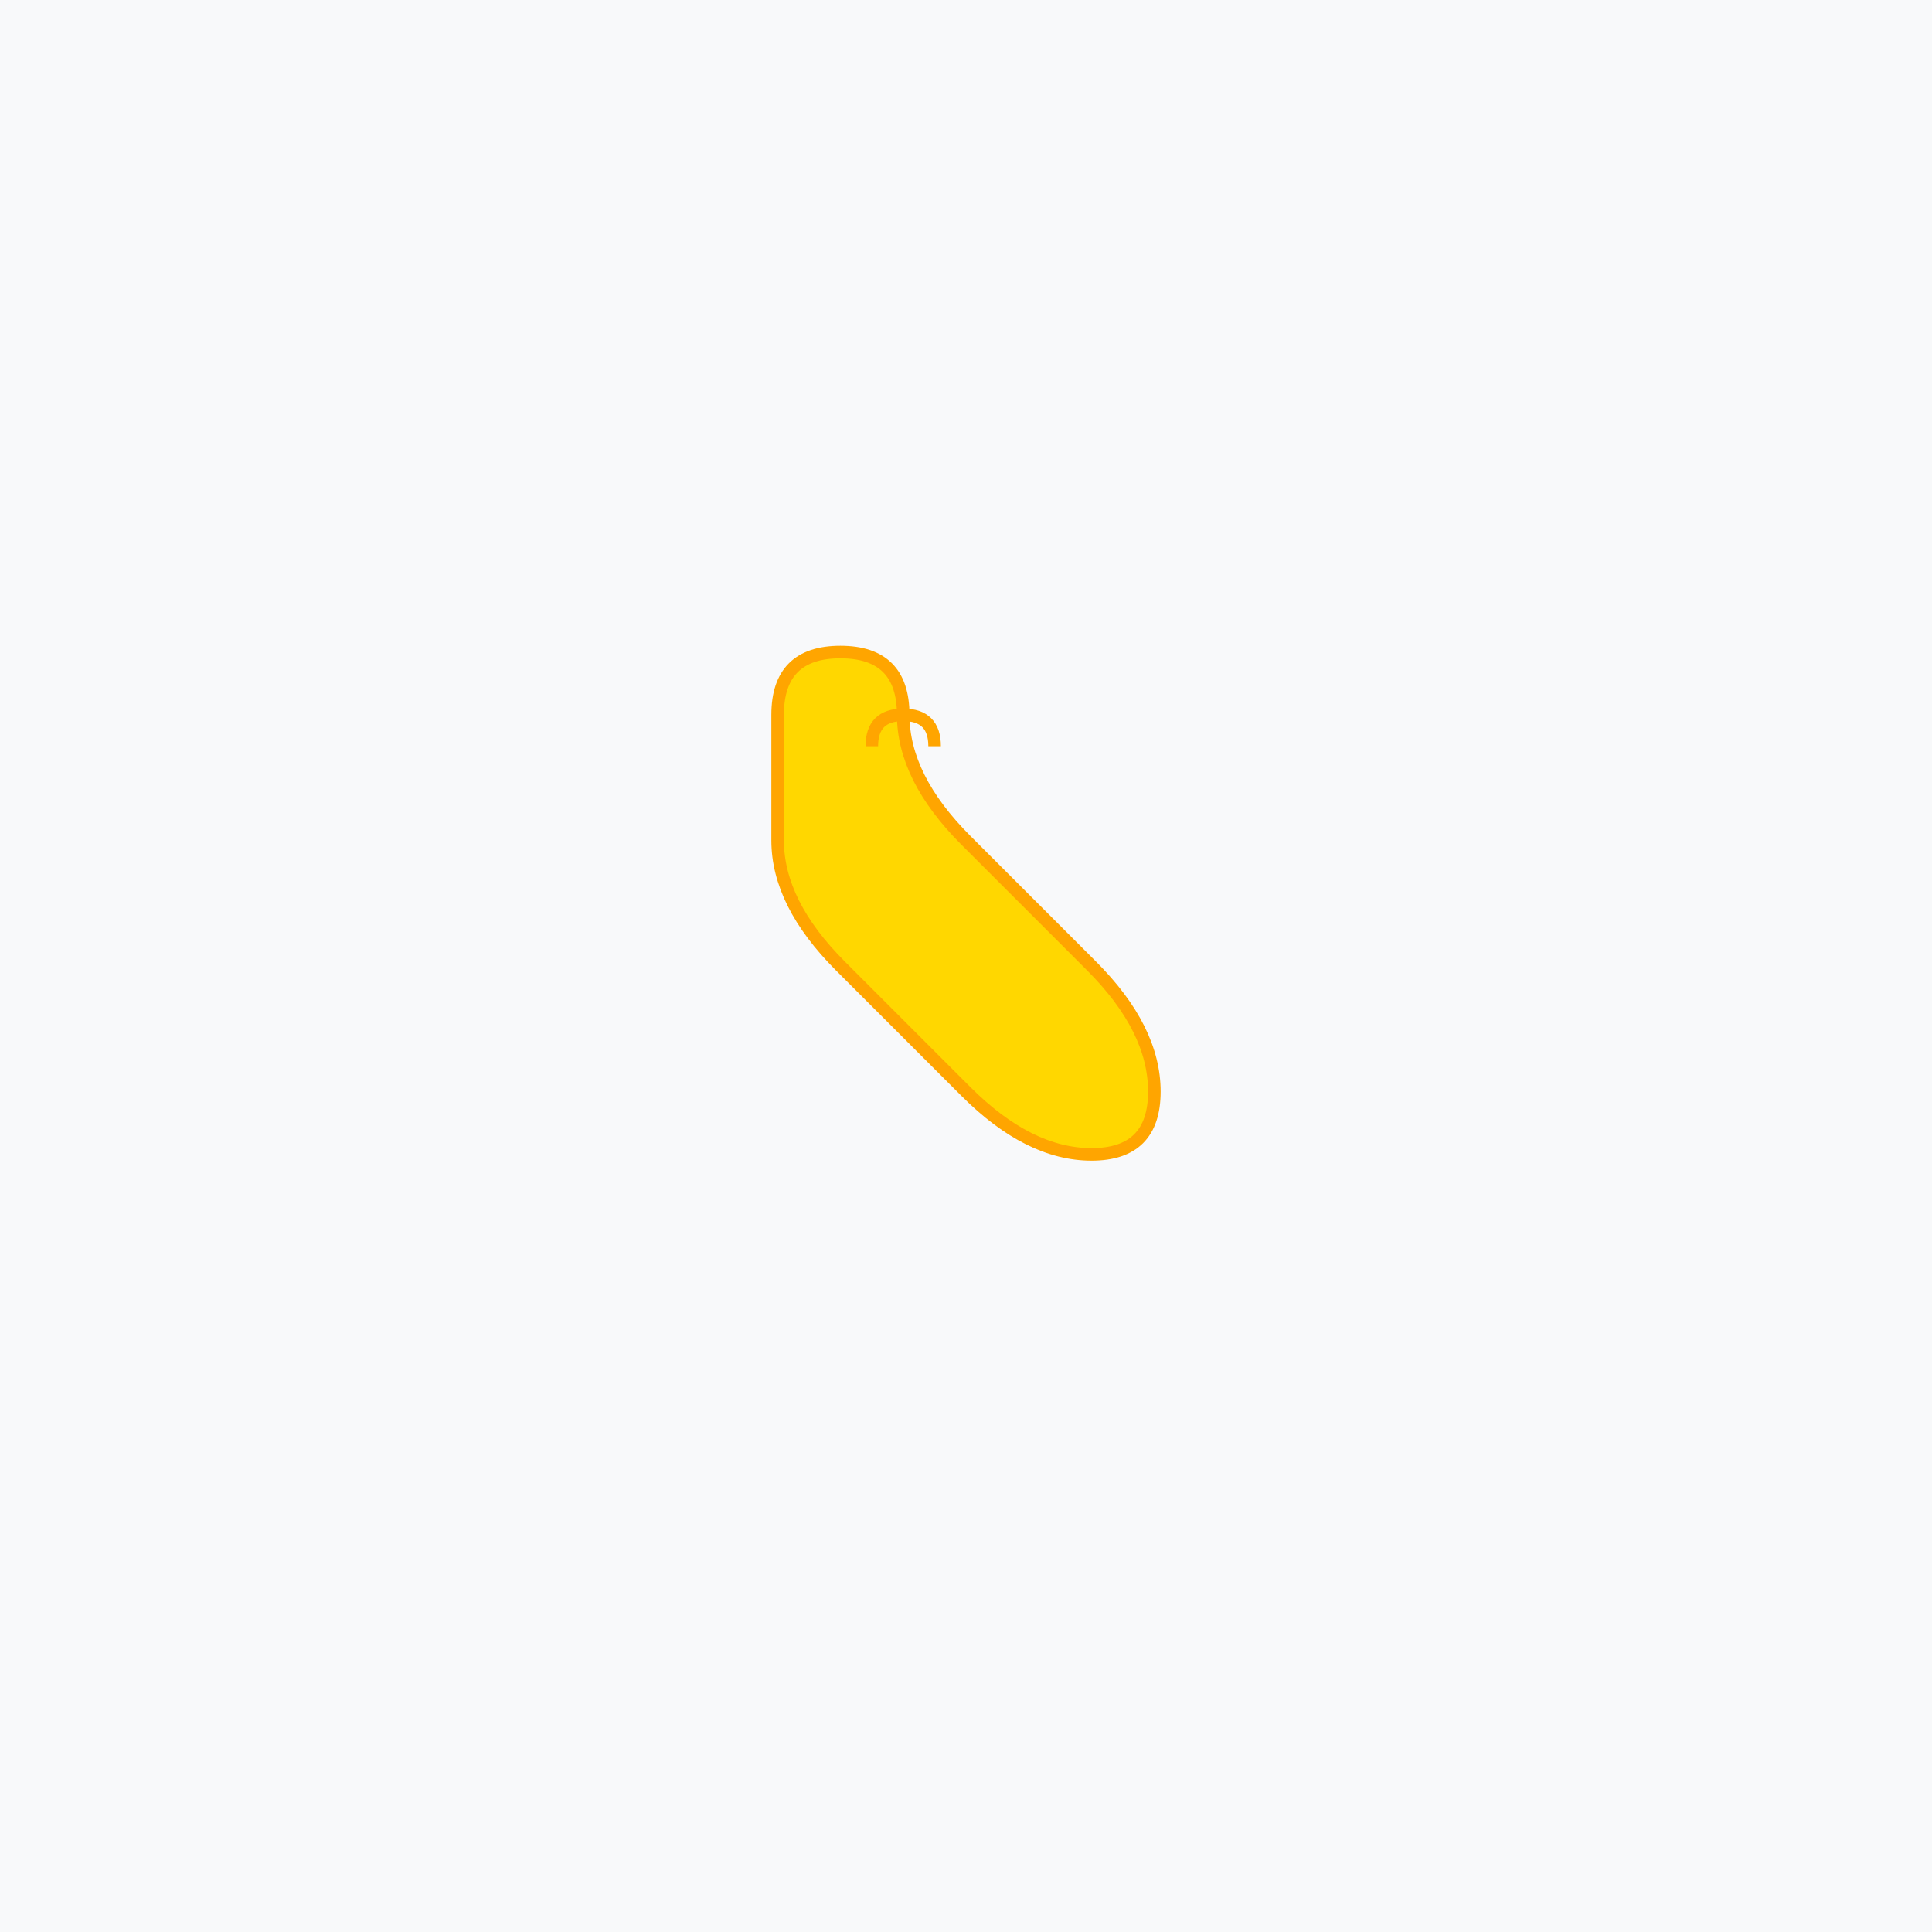
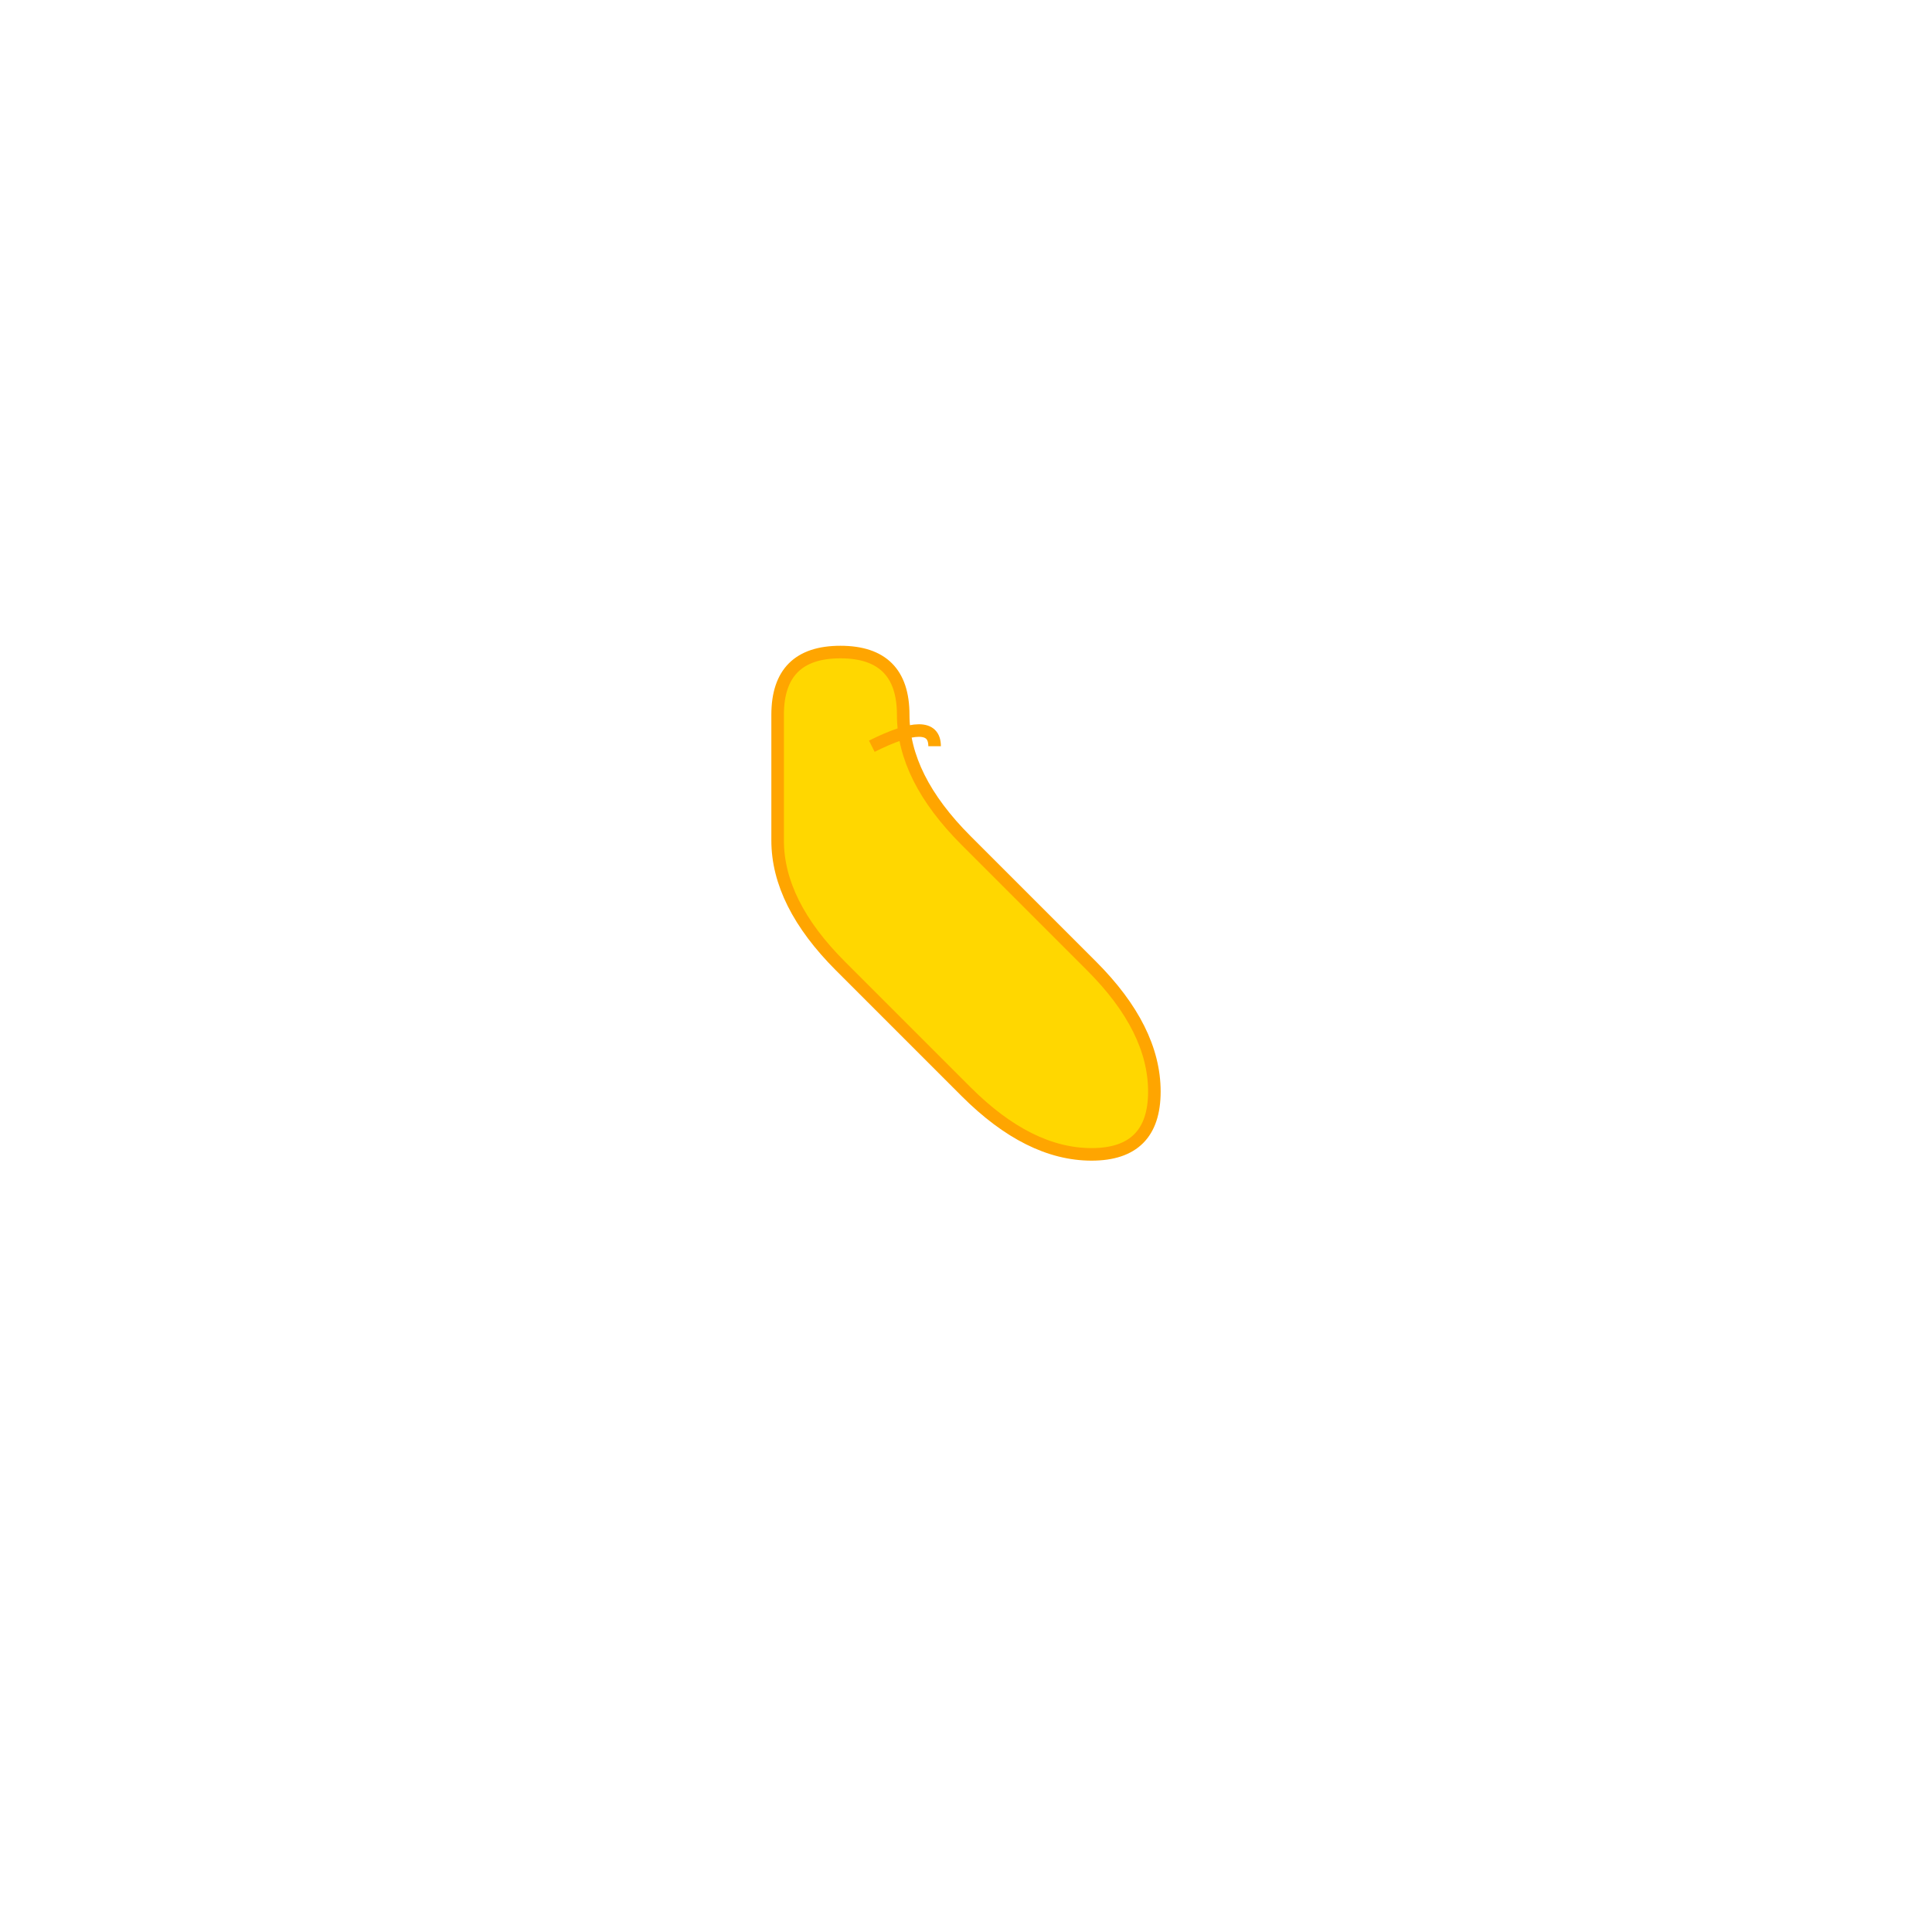
<svg xmlns="http://www.w3.org/2000/svg" width="400" height="400" viewBox="0 0 400 400">
-   <rect width="400" height="400" fill="#F8F9FA" />
  <g transform="translate(200, 200) scale(1.3)">
    <path d="M-30,-40 Q-30,-50 -20,-50 Q-10,-50 -10,-40 Q-10,-30 0,-20 Q10,-10 20,0 Q30,10 30,20 Q30,30 20,30 Q10,30 0,20 Q-10,10 -20,0 Q-30,-10 -30,-20 Z" fill="#FFD700" stroke="#FFA500" stroke-width="2" />
-     <path d="M-15,-35 Q-15,-40 -10,-40 Q-5,-40 -5,-35" stroke="#FFA500" stroke-width="2" fill="none" />
+     <path d="M-15,-35 Q-5,-40 -5,-35" stroke="#FFA500" stroke-width="2" fill="none" />
  </g>
</svg>